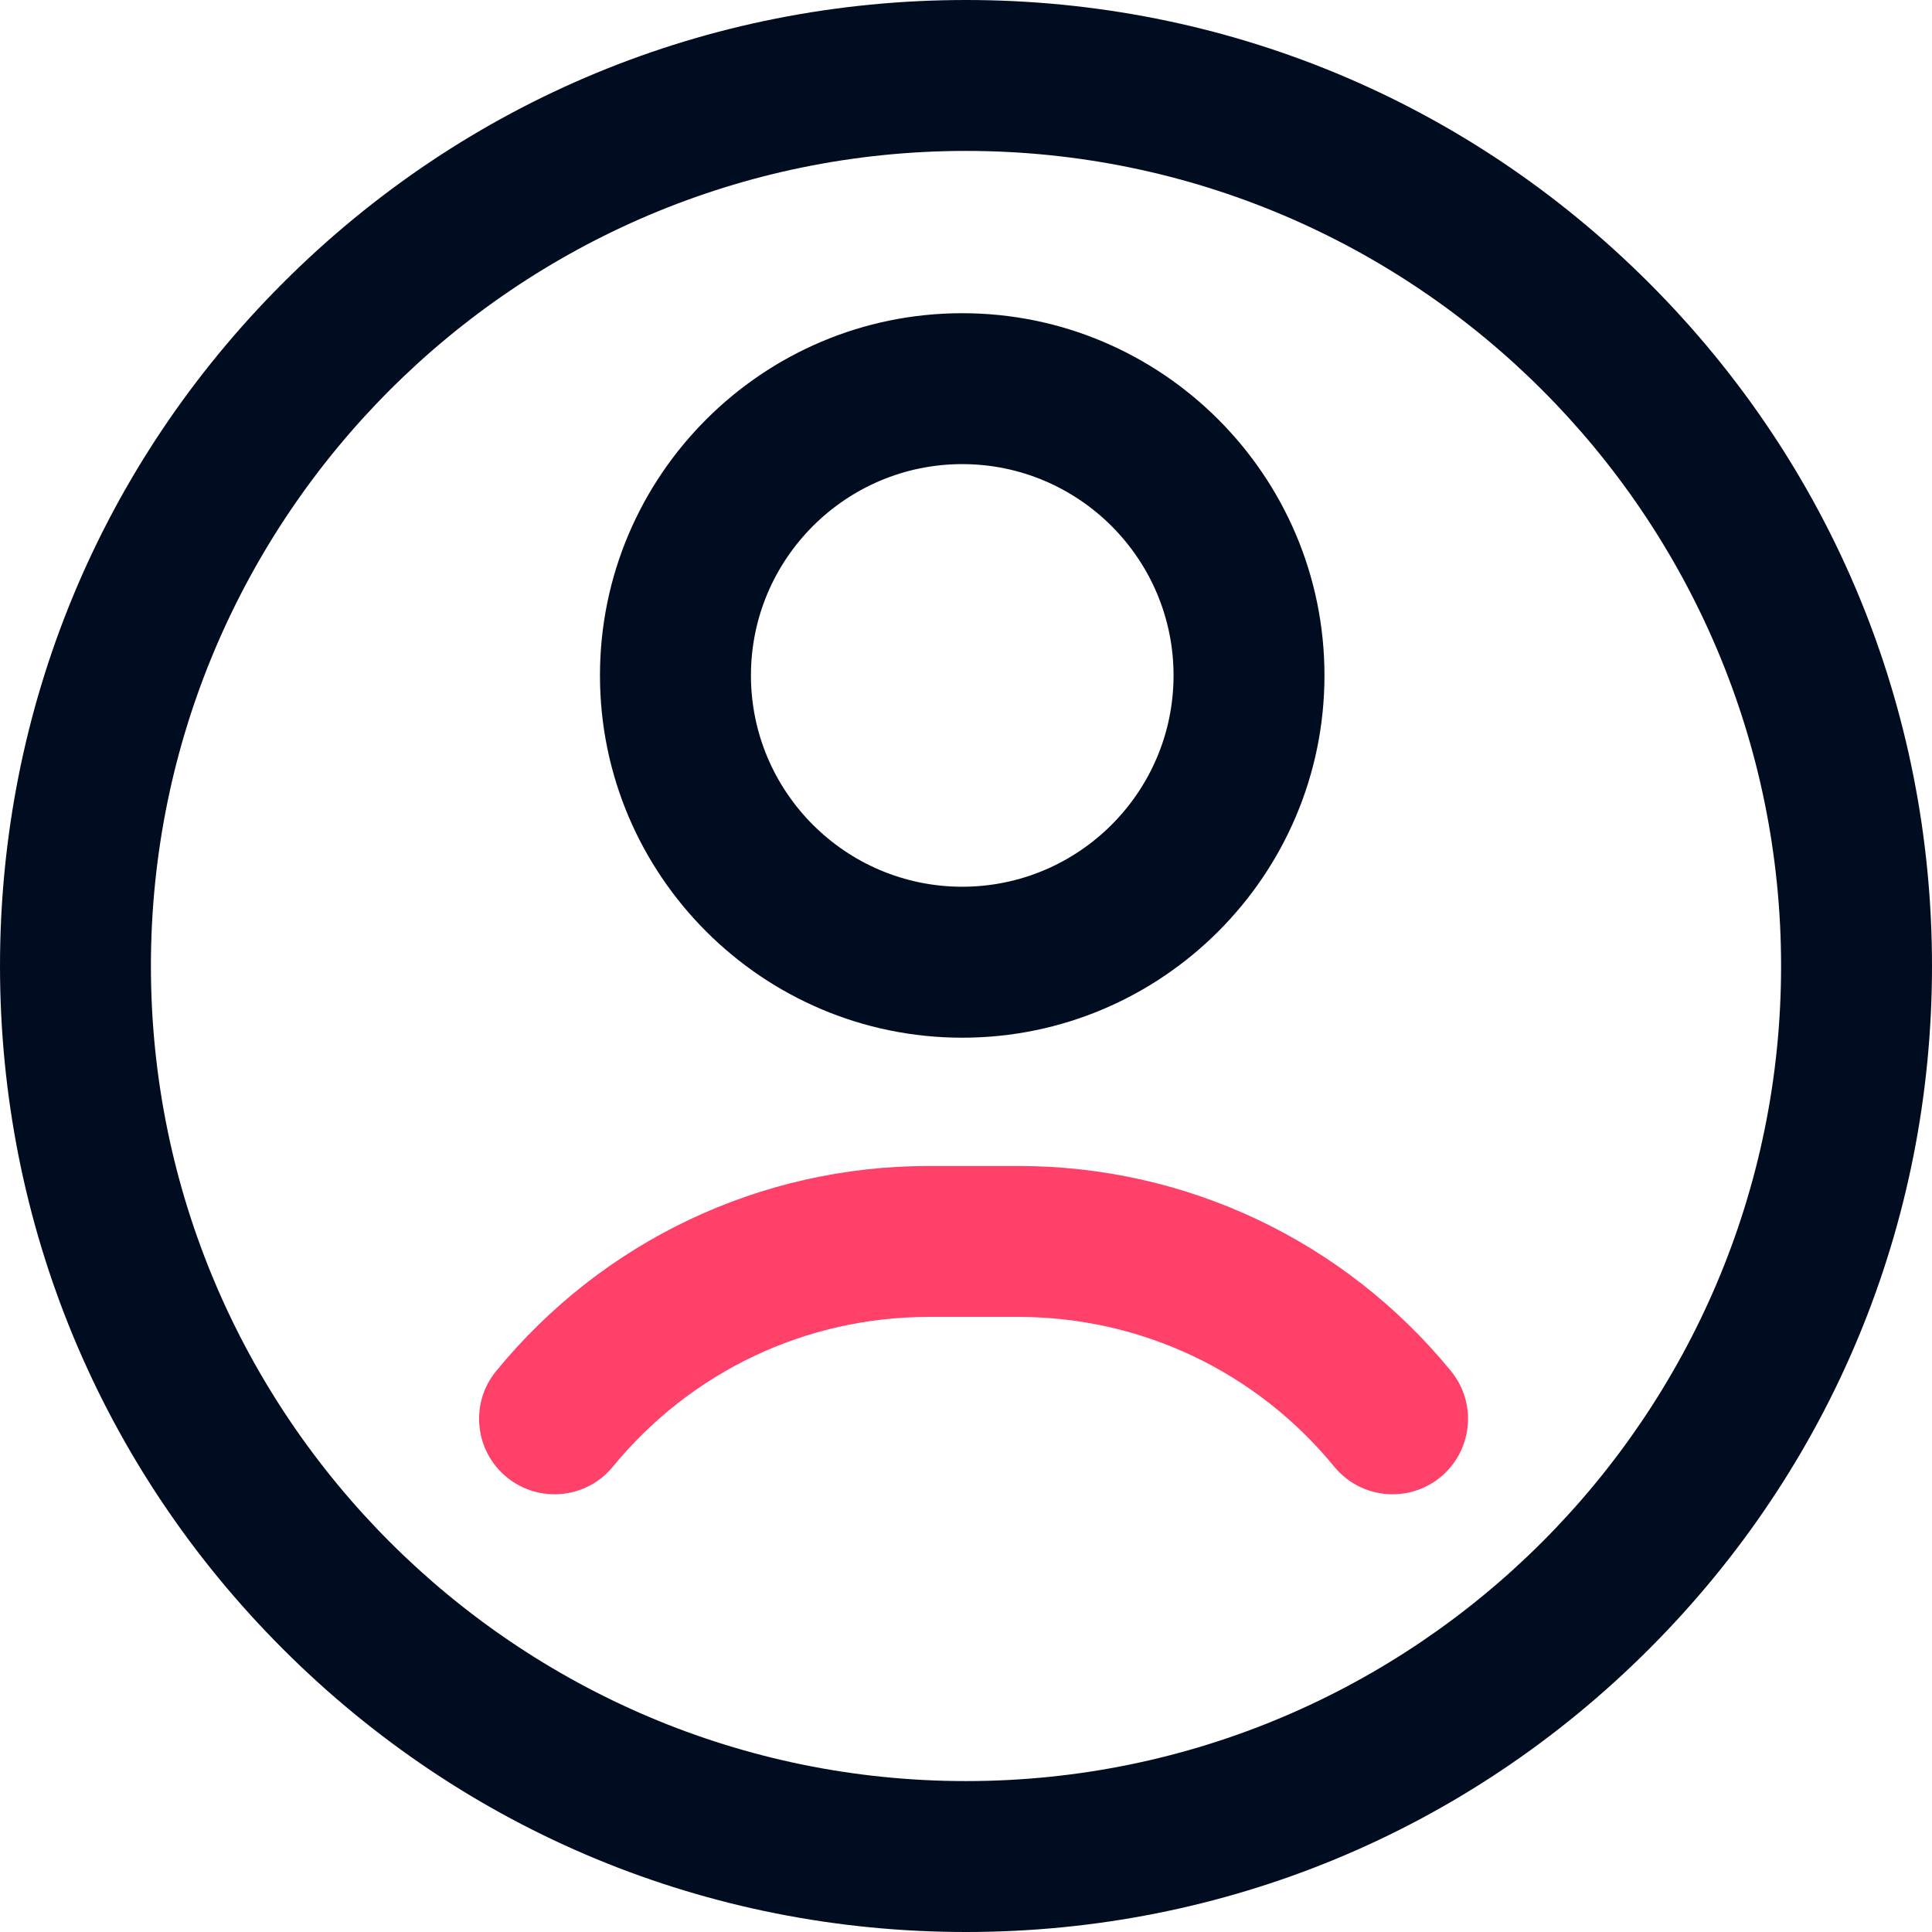
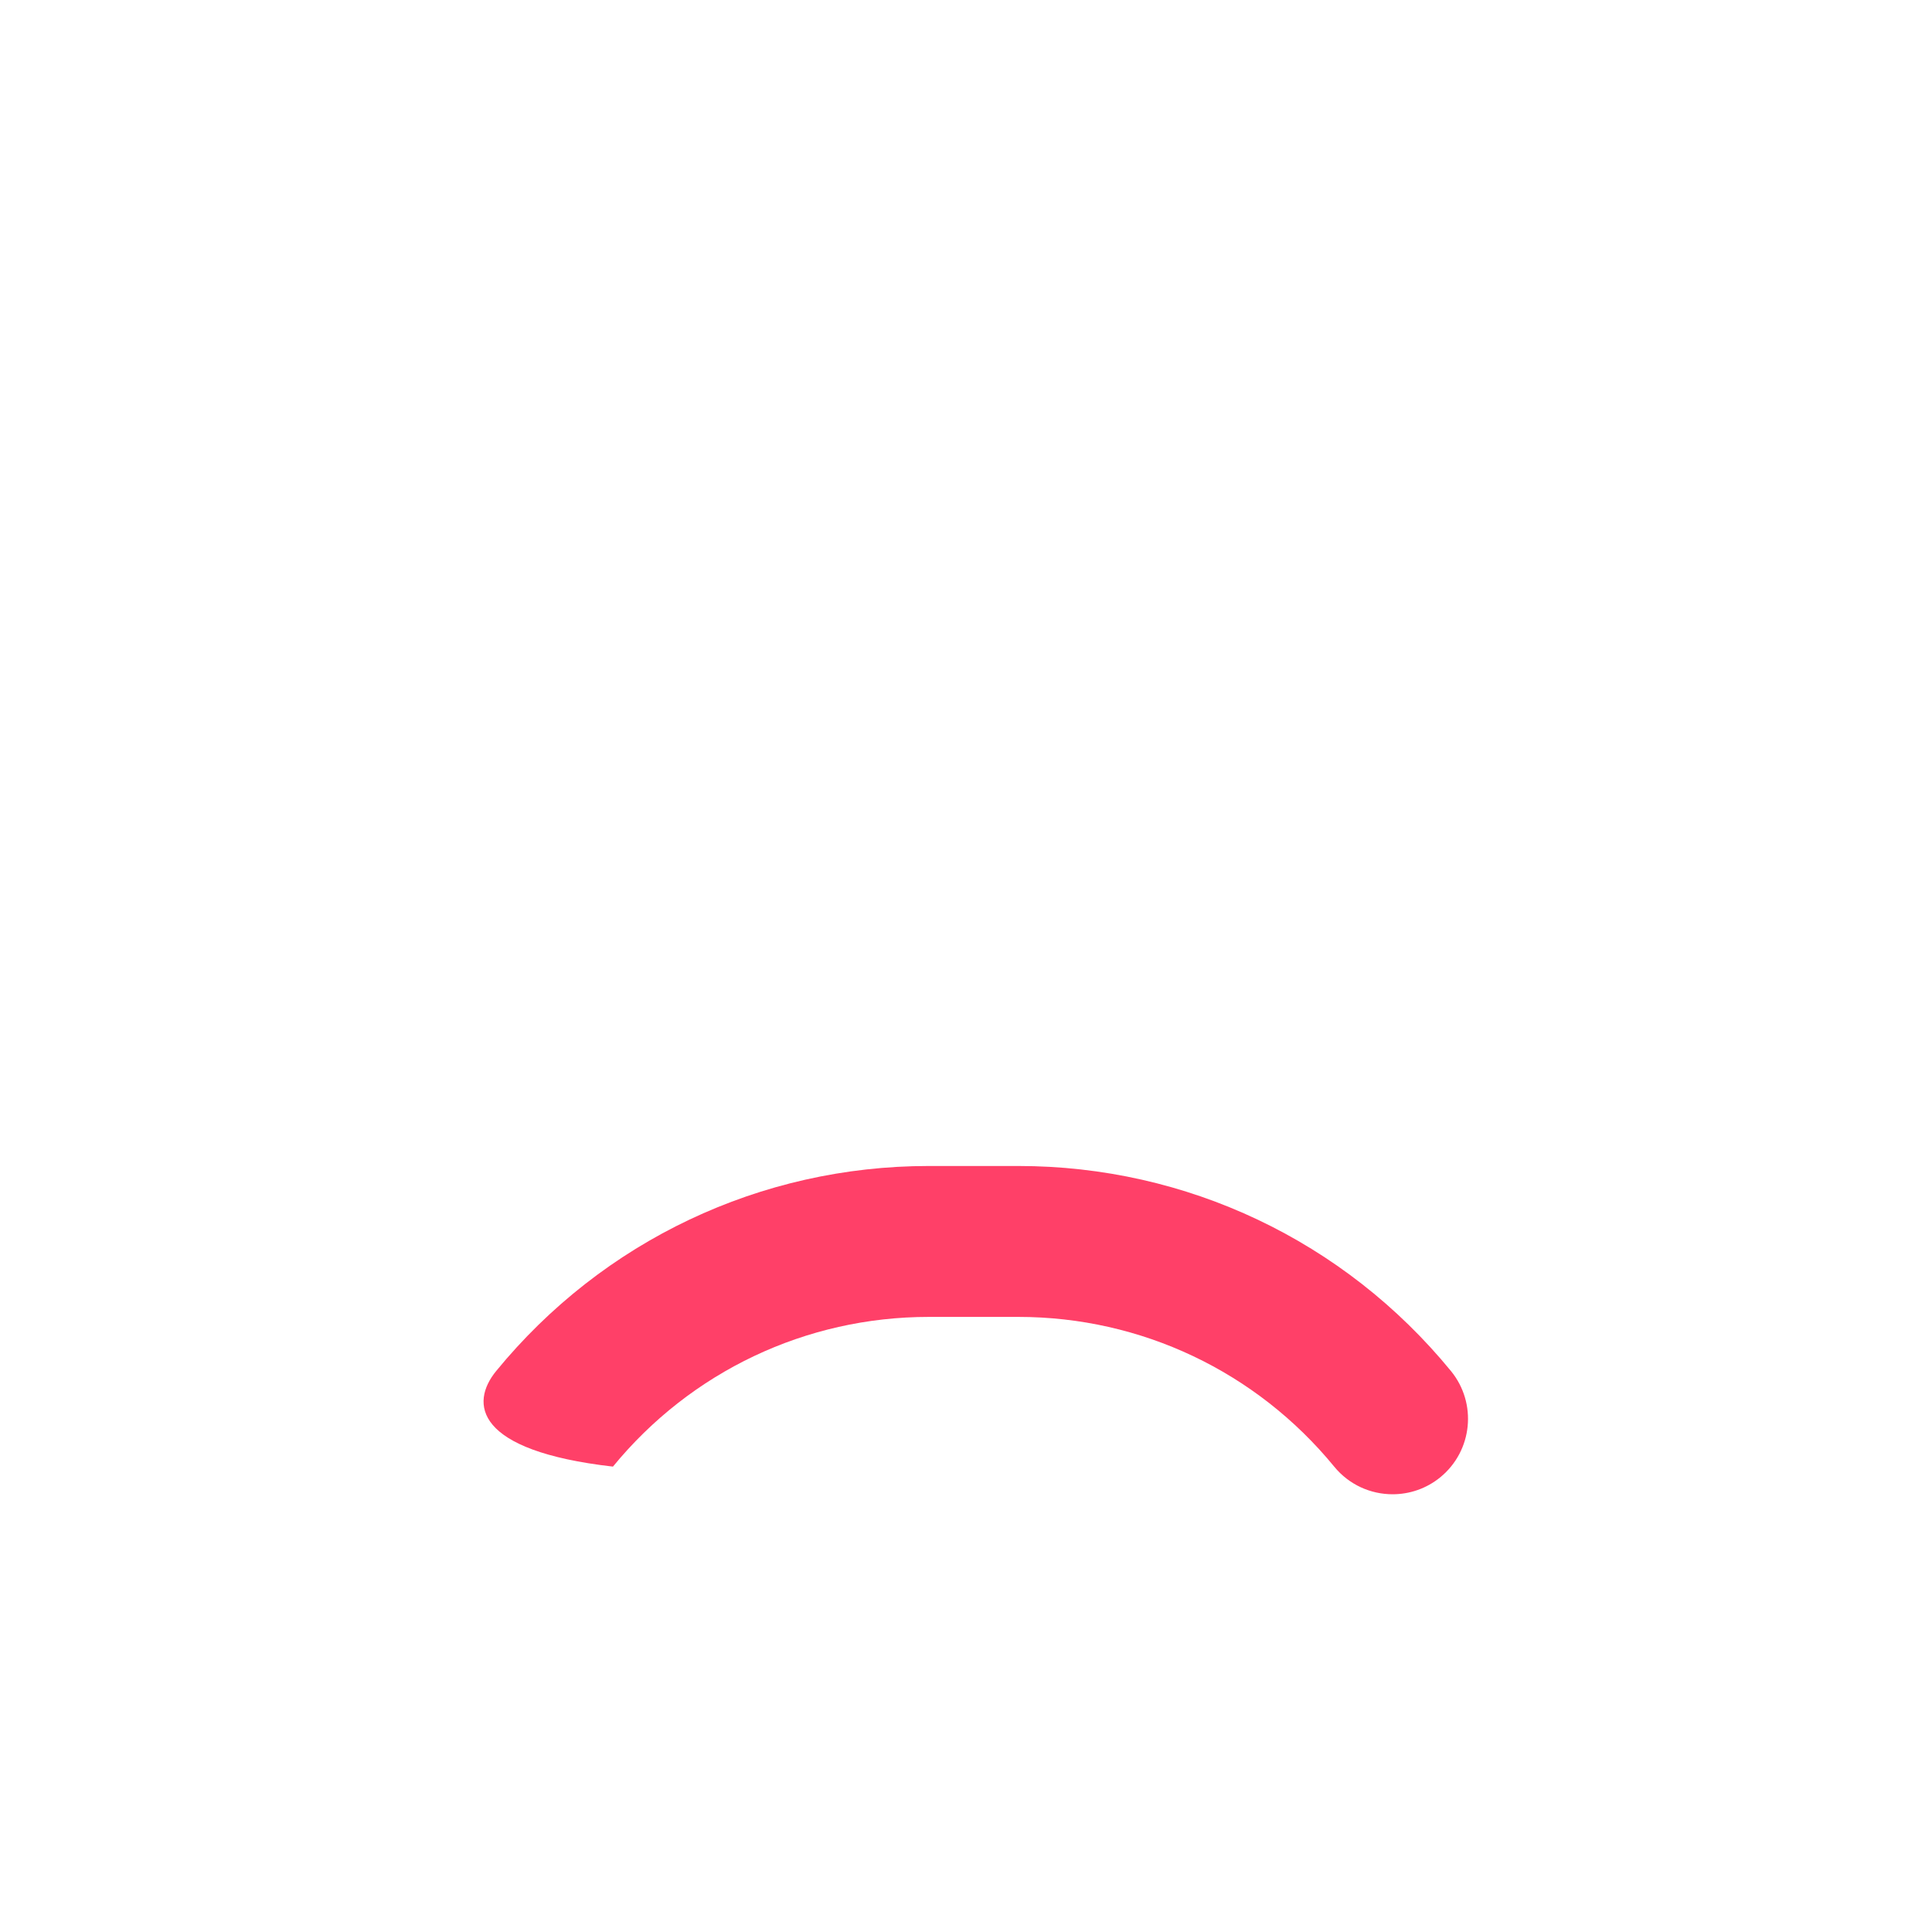
<svg xmlns="http://www.w3.org/2000/svg" width="35" height="35" viewBox="0 0 35 35" fill="none">
-   <path d="M17.5 35C12.826 35 8.431 33.18 5.126 29.874C1.82 26.569 0 22.174 0 17.5C0 12.826 1.82 8.431 5.126 5.126C8.431 1.82 12.826 0 17.5 0C22.174 0 26.569 1.82 29.874 5.126C33.18 8.431 35 12.826 35 17.5C35 22.174 33.18 26.569 29.874 29.874C26.569 33.18 22.174 35 17.5 35ZM17.5 2.734C9.358 2.734 2.734 9.358 2.734 17.5C2.734 25.642 9.358 32.266 17.5 32.266C25.642 32.266 32.266 25.642 32.266 17.5C32.266 9.358 25.642 2.734 17.5 2.734ZM17.432 18.799C13.813 18.799 10.869 15.855 10.869 12.236C10.869 8.618 13.813 5.674 17.432 5.674C21.05 5.674 23.994 8.618 23.994 12.236C23.994 15.855 21.05 18.799 17.432 18.799ZM17.432 8.408C15.321 8.408 13.604 10.126 13.604 12.236C13.604 14.347 15.321 16.064 17.432 16.064C19.543 16.064 21.26 14.347 21.26 12.236C21.26 10.126 19.543 8.408 17.432 8.408Z" fill="#000D21" />
-   <path d="M25.228 27.07C24.832 27.07 24.44 26.899 24.17 26.569C22.758 24.846 20.672 23.857 18.448 23.857H16.826C14.601 23.857 12.516 24.846 11.104 26.569C10.626 27.154 9.764 27.239 9.18 26.761C8.596 26.282 8.51 25.421 8.989 24.837C10.922 22.477 13.778 21.123 16.826 21.123H18.448C21.495 21.123 24.352 22.477 26.285 24.837C26.763 25.421 26.678 26.282 26.094 26.761C25.84 26.969 25.533 27.07 25.228 27.07Z" fill="#FF4068" />
+   <path d="M25.228 27.07C24.832 27.07 24.44 26.899 24.17 26.569C22.758 24.846 20.672 23.857 18.448 23.857H16.826C14.601 23.857 12.516 24.846 11.104 26.569C8.596 26.282 8.51 25.421 8.989 24.837C10.922 22.477 13.778 21.123 16.826 21.123H18.448C21.495 21.123 24.352 22.477 26.285 24.837C26.763 25.421 26.678 26.282 26.094 26.761C25.84 26.969 25.533 27.07 25.228 27.07Z" fill="#FF4068" />
</svg>